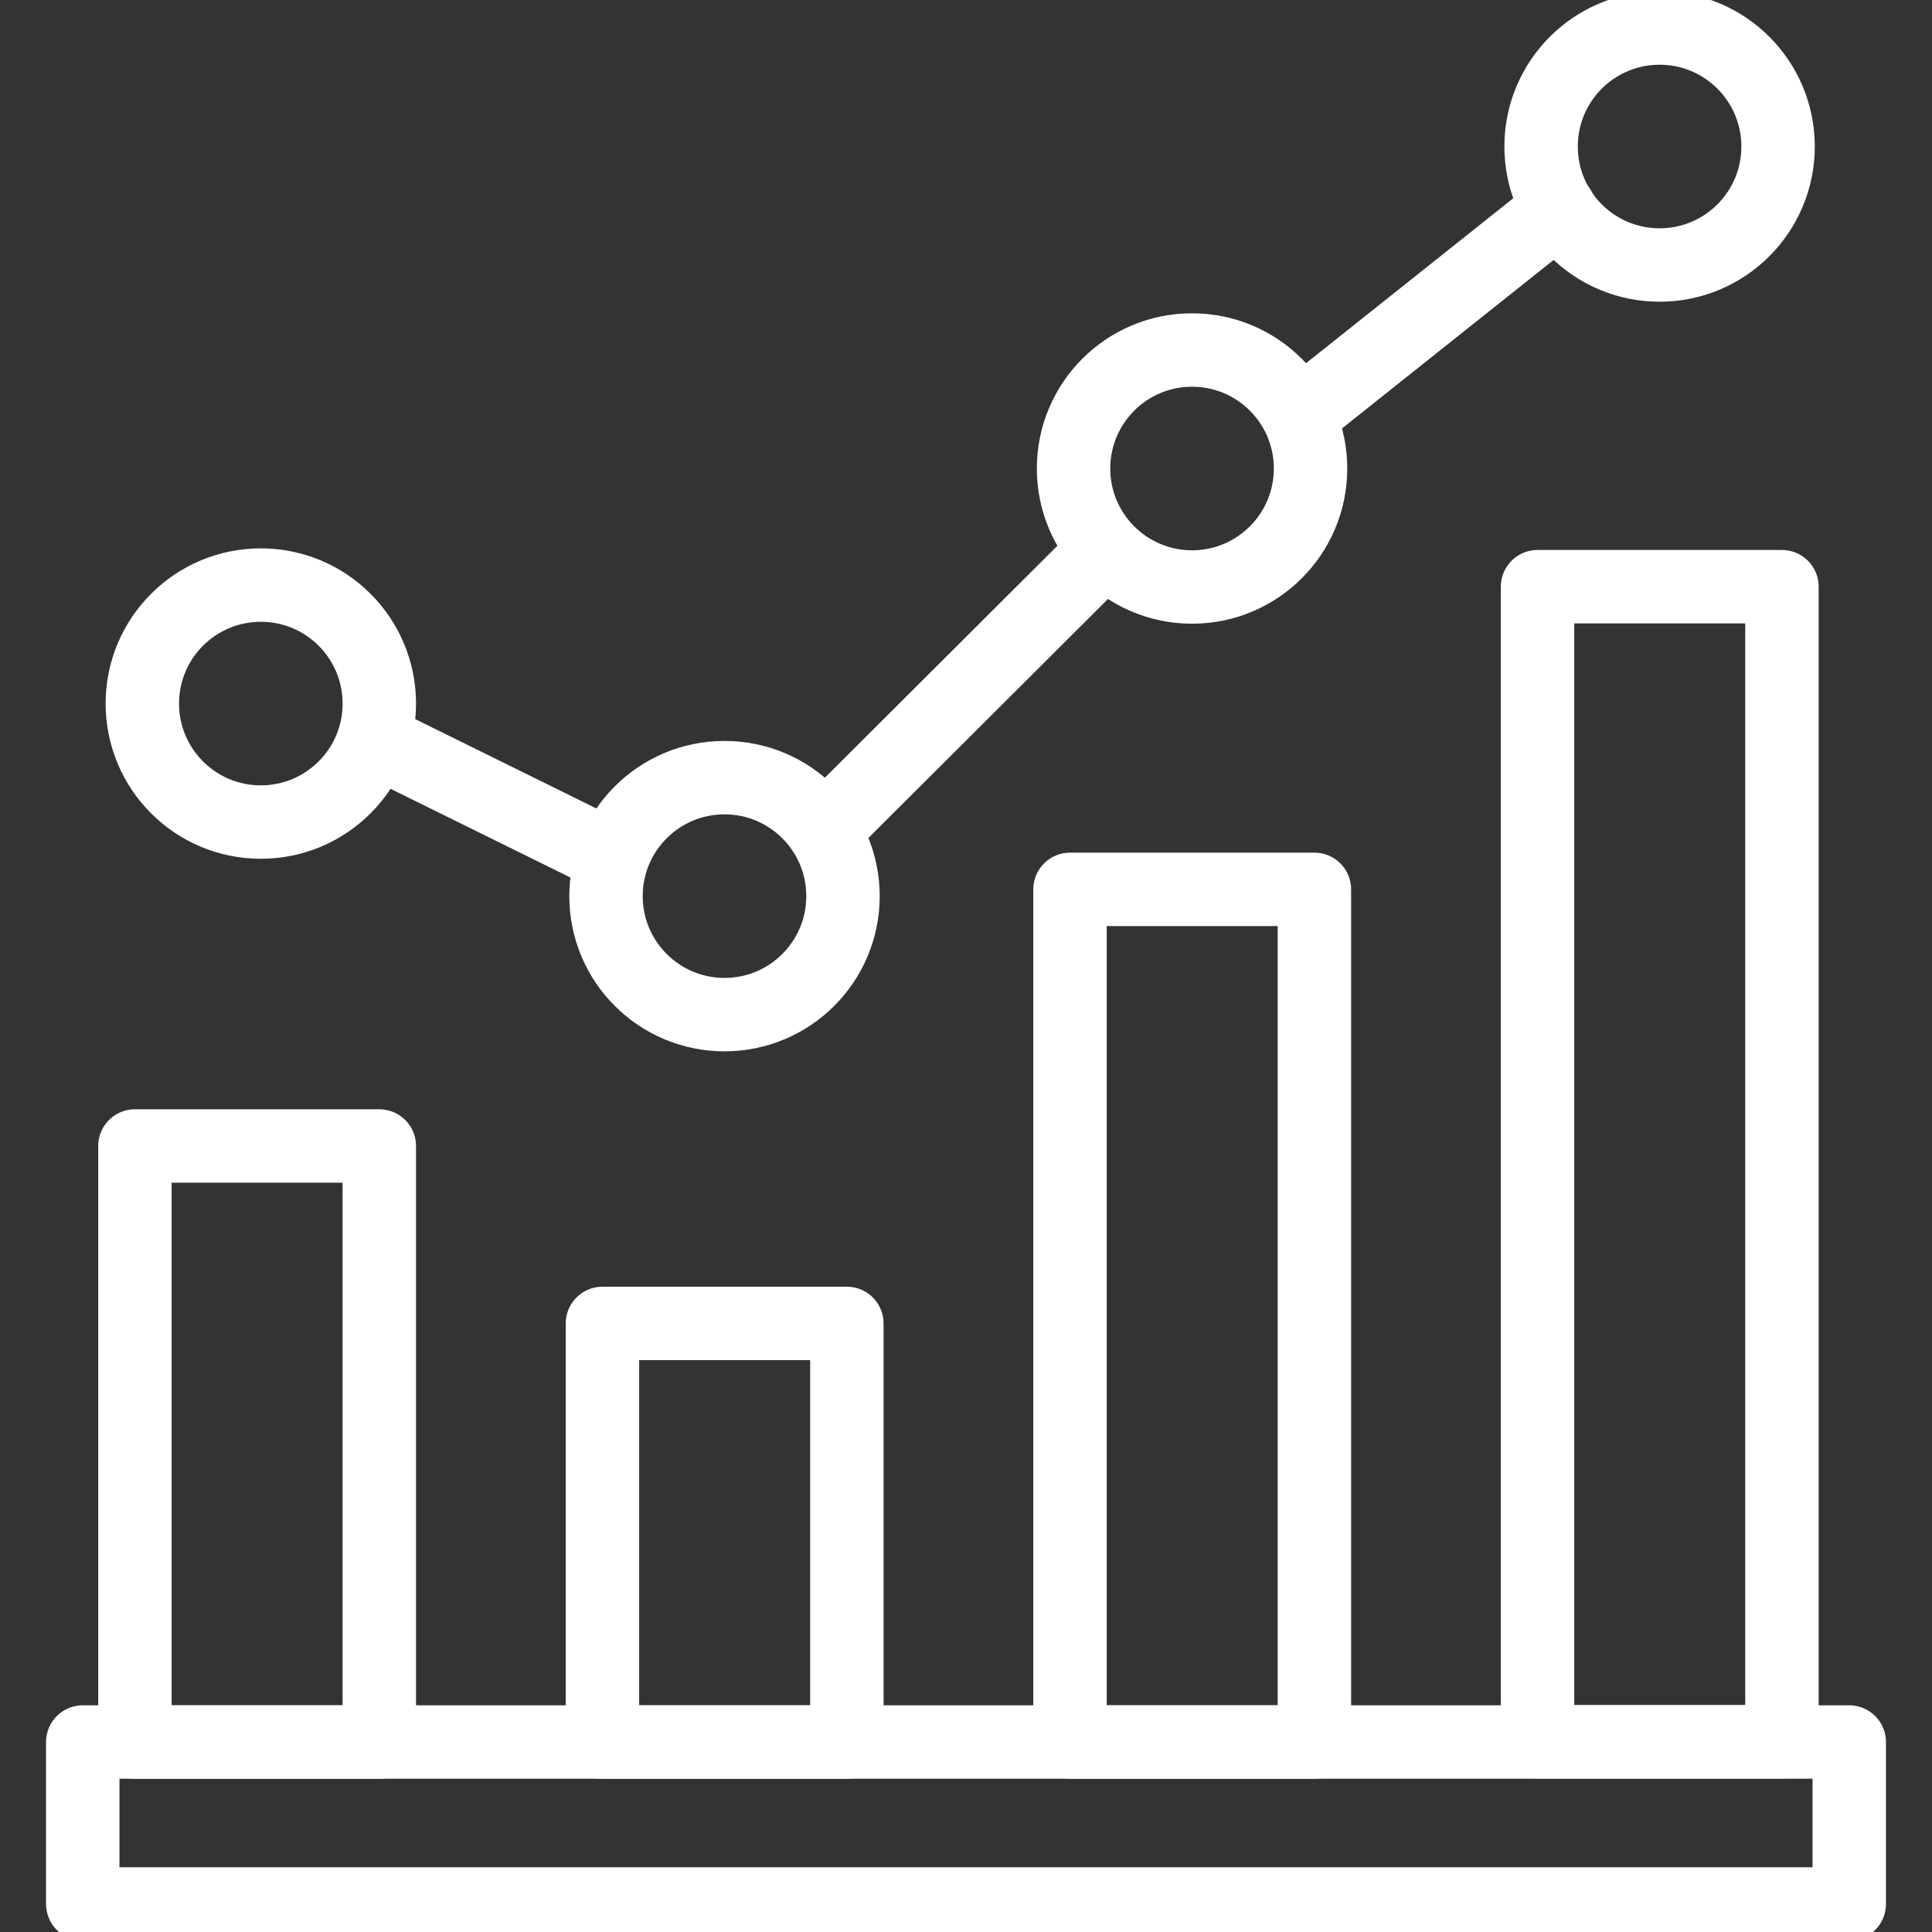
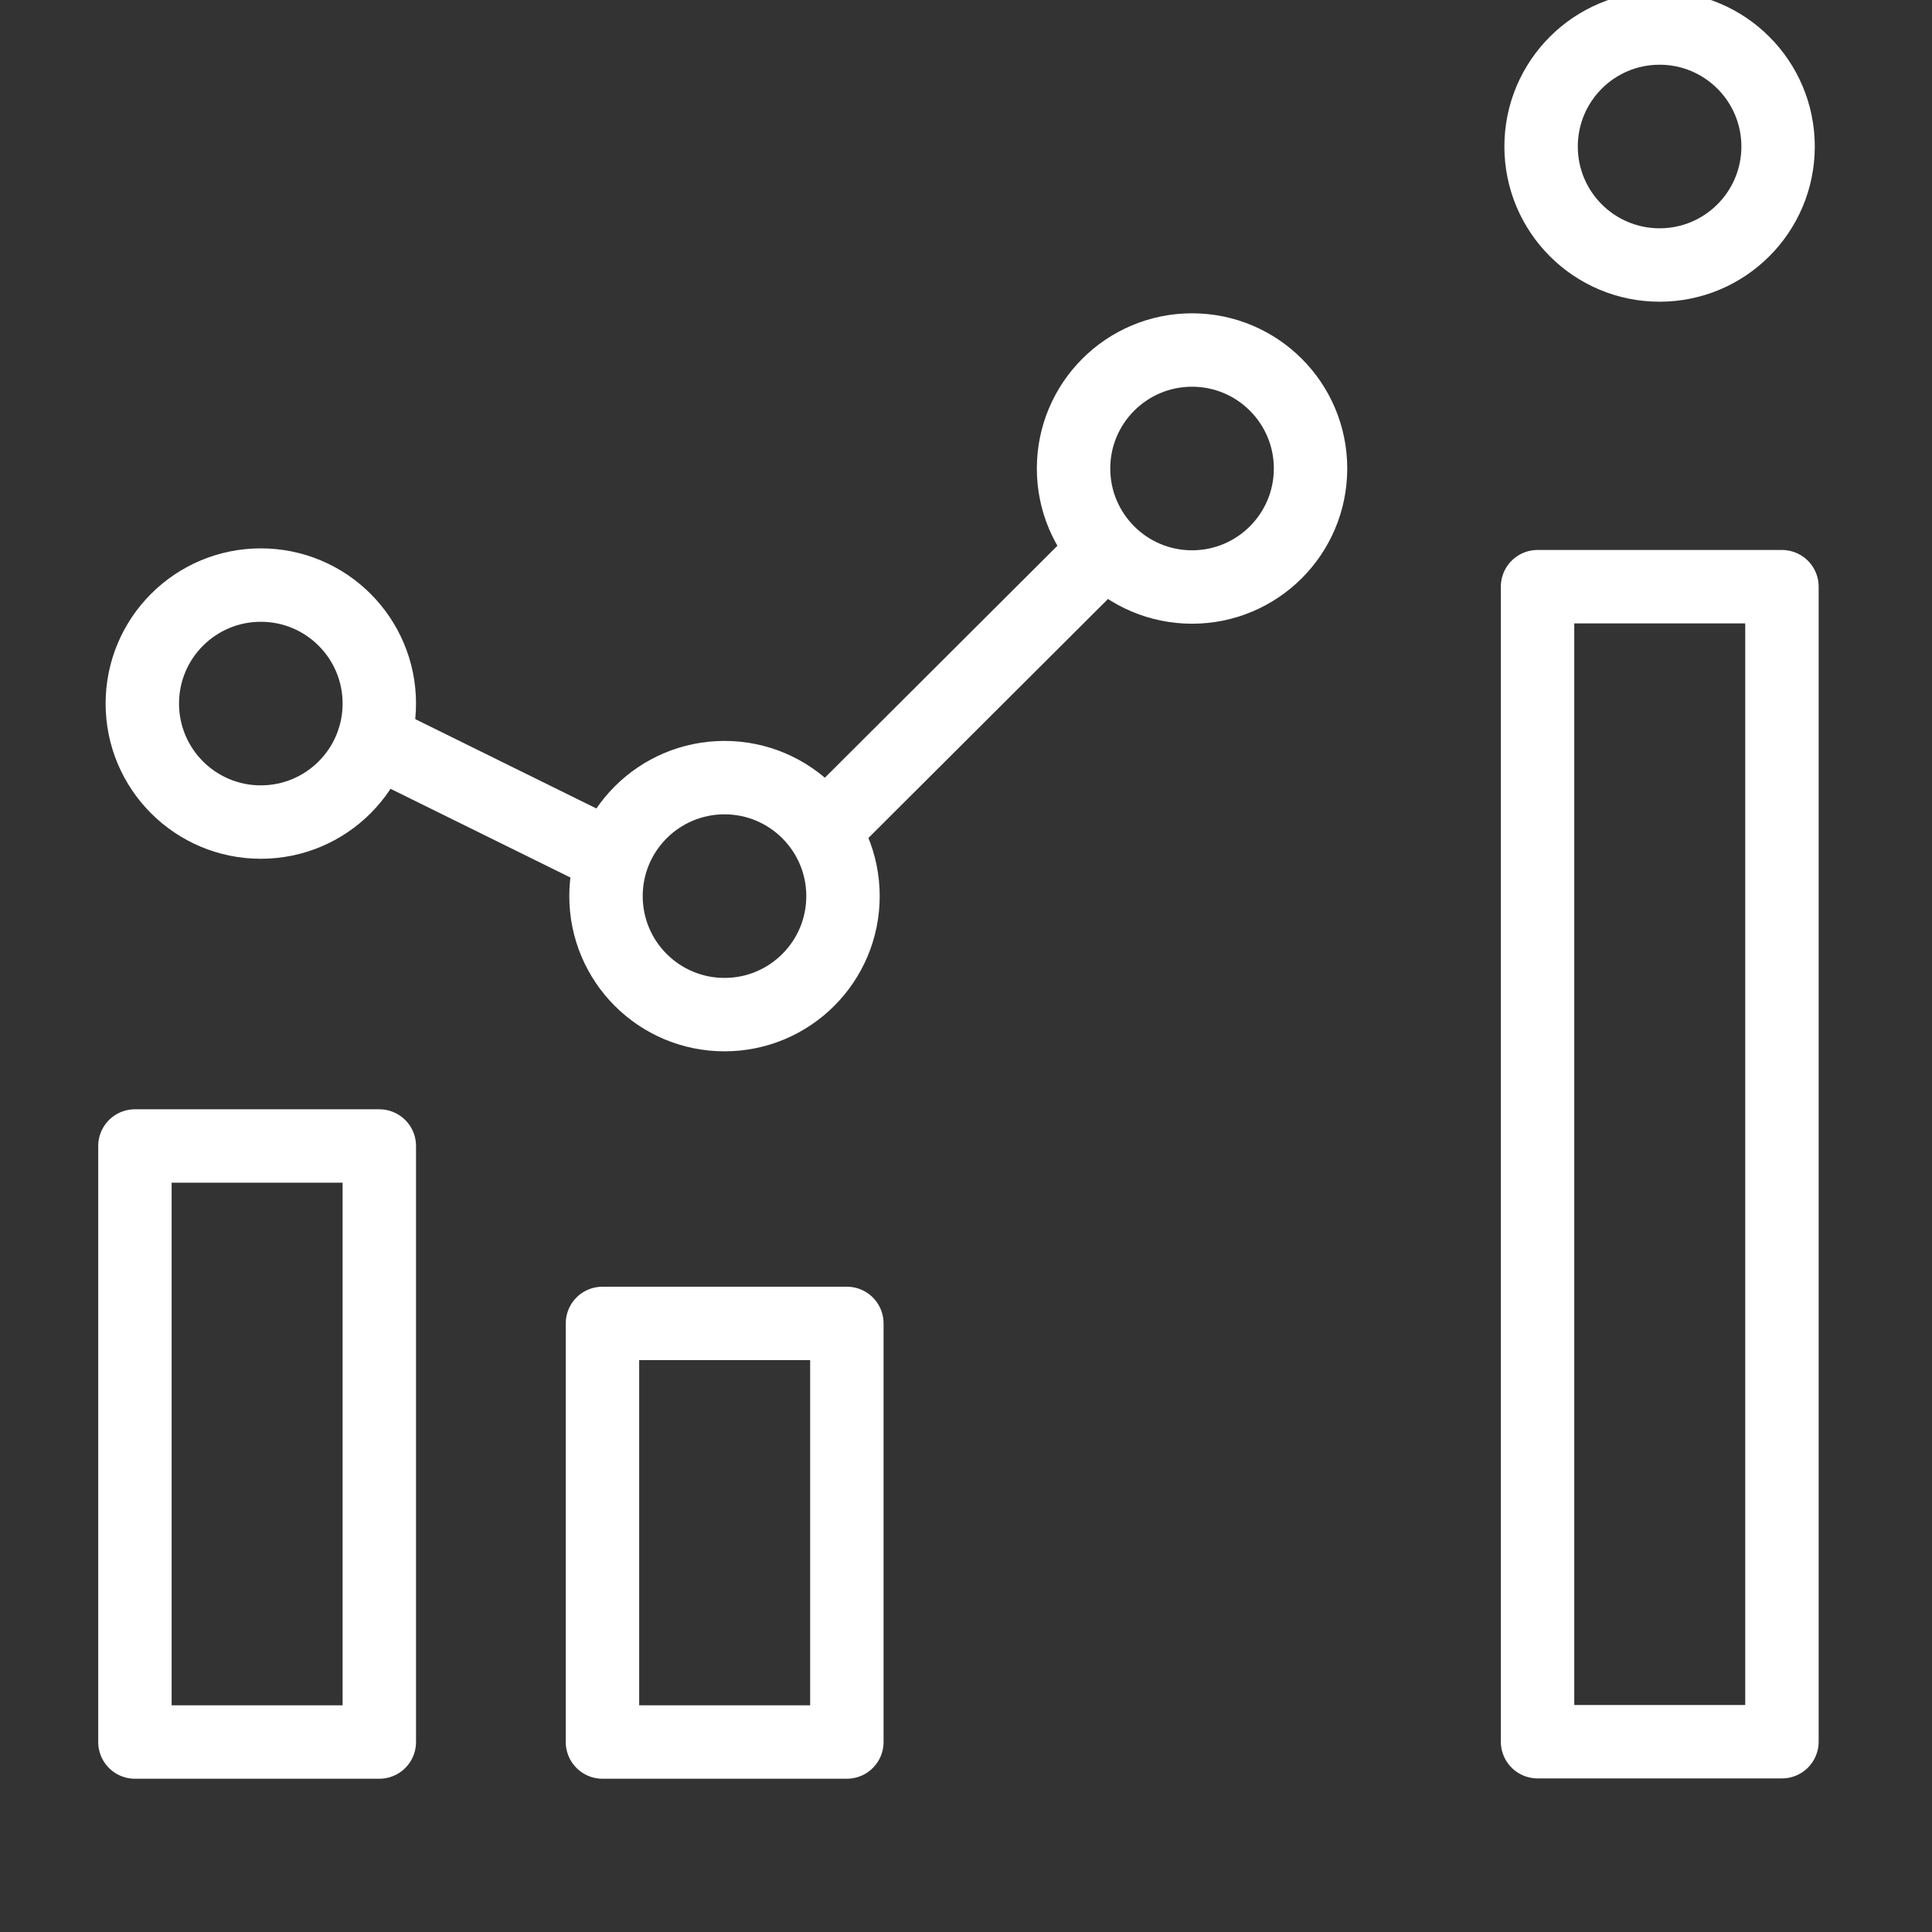
<svg xmlns="http://www.w3.org/2000/svg" viewBox="0 0 60 60">
  <rect x="0" y="0" width="60" height="60" fill="#333333" stroke="none" />
  <style>.a{fill:none;stroke:#fff;stroke-linecap:round;stroke-linejoin:round;stroke-width:2.28px;}</style>
  <rect class="a" x="4.19" y="35.59" width="7.59" height="18.51" />
  <rect class="a" x="18.71" y="41.1" width="7.59" height="13" />
-   <rect class="a" x="33.23" y="27.62" width="7.59" height="26.48" />
  <rect class="a" x="47.75" y="18.22" width="7.59" height="35.87" />
-   <rect class="a" x="2.57" y="54.1" width="54.86" height="5.03" />
  <circle class="a" cx="8.1" cy="21.85" r="3.68" />
  <circle class="a" cx="22.5" cy="27.83" r="3.68" />
  <circle class="a" cx="37.02" cy="14.55" r="3.68" />
  <circle class="a" cx="51.54" cy="4.55" r="3.68" />
  <line class="a" x1="11.61" y1="22.97" x2="18.3" y2="26.27" />
  <line class="a" x1="25.85" y1="25.53" x2="33.82" y2="17.58" />
-   <line class="a" x1="48.42" y1="6.48" x2="40.82" y2="12.53" />
</svg>